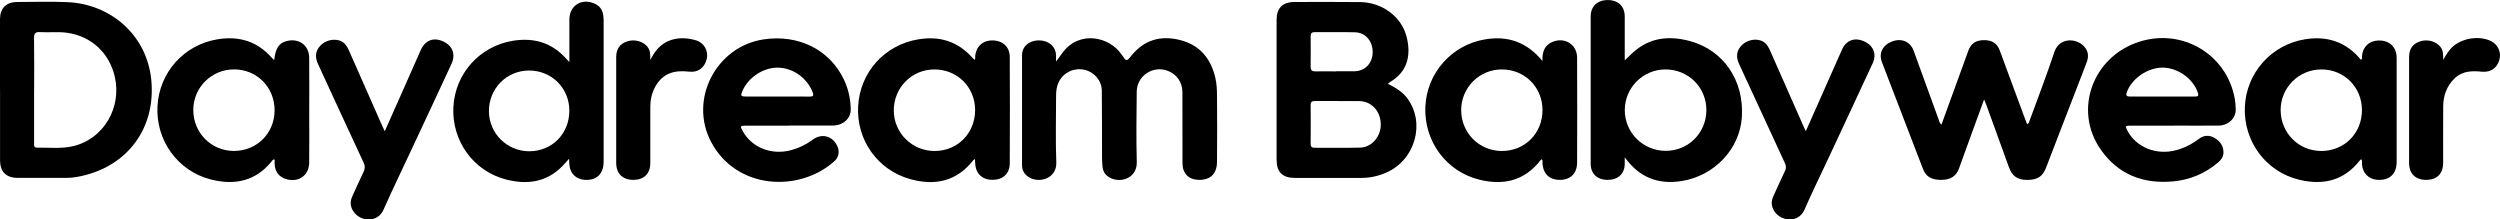
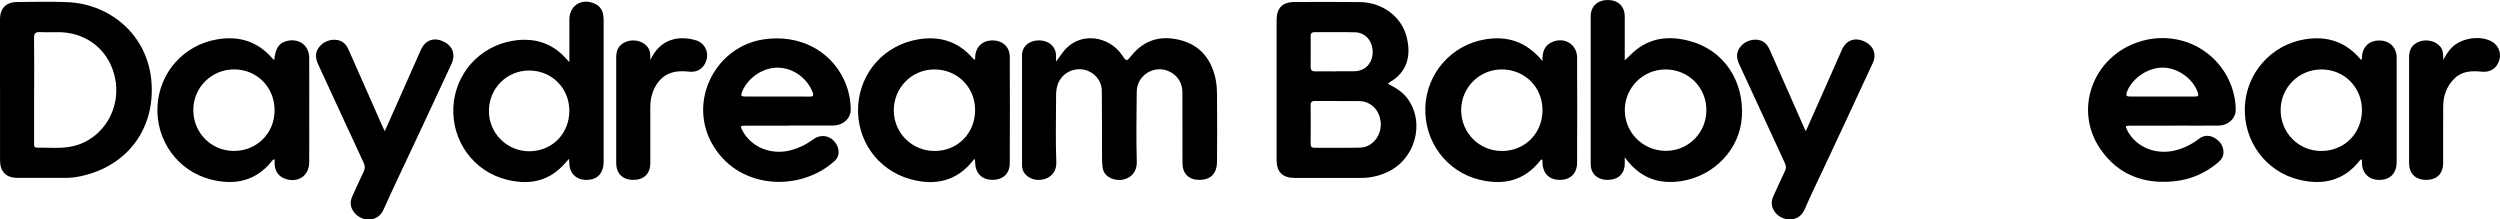
<svg xmlns="http://www.w3.org/2000/svg" viewBox="0 0 550.55 48.33" id="Layer_1">
  <path d="M305.61,18.44c1.74,.87,3.25,1.78,4.33,3.24,4,5.42,1.7,13.54-4.62,16.31-1.77,.78-3.62,1.2-5.57,1.19-4.88-.02-9.75,0-14.63,0-2.69,0-3.99-1.31-3.99-3.98,0-10.26,0-20.52,0-30.78,0-2.66,1.3-3.98,3.99-3.98,4.8,0,9.61-.04,14.41,.02,4.8,.06,9.02,3.13,10.19,7.49,1.15,4.3,.16,7.89-3.55,10.08-.15,.09-.28,.21-.55,.42Zm-10.89,3.8c-1.7,0-3.39,.01-5.09,0-.65,0-1.01,.15-1,.9,.03,2.85,.02,5.7,0,8.56,0,.6,.23,.84,.83,.84,3.36-.01,6.72,.06,10.07-.03,2.61-.07,4.64-2.52,4.54-5.27-.11-2.88-2.1-4.96-4.8-4.98-1.52-.02-3.03,0-4.55,0Zm-.52-6.55c1.37,0,2.74,.02,4.12,0,2.33-.05,3.96-1.8,3.97-4.22,.01-2.43-1.6-4.31-3.89-4.36-2.96-.07-5.92,0-8.88-.03-.65,0-.9,.25-.89,.9,.02,2.24,.03,4.48,0,6.72-.01,.76,.3,1.03,1.03,1.02,1.52-.03,3.03,0,4.55,0Z" />
  <path d="M232.55,13.58c.6-.82,1.04-1.42,1.48-2.02,3.7-4.93,10.32-3.52,13.03,.53,1.01,1.51,1.03,1.49,2.13,.13,2.78-3.42,6.38-4.46,10.58-3.43,4.38,1.07,6.86,4.03,7.87,8.33,.3,1.27,.36,2.58,.37,3.87,.05,4.88,.05,9.75,0,14.63-.02,2.67-1.46,4.04-4.03,3.99-2.19-.04-3.57-1.41-3.57-3.63-.02-5.24,0-10.48-.02-15.71-.01-2.18-1.27-3.94-3.24-4.68-3.26-1.23-6.78,1.1-6.82,4.6-.06,5.17-.12,10.33,.01,15.5,.08,3.18-2.88,4.53-5.28,3.71-1.3-.44-2.15-1.3-2.27-2.74-.05-.61-.1-1.22-.1-1.84-.02-4.95,.01-9.9-.05-14.85-.03-2.24-1.66-4.1-3.77-4.59-2.26-.52-4.53,.49-5.62,2.5-.55,1.01-.68,2.12-.68,3.25,0,4.88-.14,9.76,.05,14.63,.13,3.43-3.47,4.57-5.72,3.44-1.16-.59-1.83-1.52-1.83-2.84,0-8.06-.02-16.11,0-24.17,0-1.96,1.54-3.28,3.68-3.3,2.18-.01,3.75,1.34,3.81,3.29,.01,.38,0,.76,0,1.39Z" />
-   <path d="M427.54,27.47c.81-2.22,1.57-4.31,2.33-6.41,1.2-3.29,2.39-6.58,3.59-9.87,.6-1.64,1.64-2.34,3.48-2.35,1.74,0,2.85,.69,3.44,2.26,1.85,4.97,3.68,9.96,5.52,14.94,.16,.43,.34,.86,.51,1.31,.45-.17,.45-.53,.56-.81,1.83-5.02,3.76-10.01,5.44-15.08,1.09-3.3,4.89-3.08,6.55-1.24,.98,1.08,1.06,2.28,.53,3.62-2.05,5.25-4.06,10.51-6.09,15.77-.95,2.46-1.88,4.93-2.84,7.38-.76,1.94-1.95,2.66-4.24,2.63-2.07-.03-3.2-.84-3.91-2.78-1.65-4.55-3.3-9.1-4.95-13.65-.13-.36-.29-.72-.52-1.3-1.01,2.78-1.95,5.34-2.88,7.9-.89,2.44-1.76,4.89-2.66,7.33-.63,1.71-1.87,2.48-3.89,2.49-2.14,.02-3.38-.69-4.04-2.42-3.02-7.82-6.03-15.64-9.02-23.46-.77-2,.12-3.79,2.2-4.59,2.09-.8,4.03,0,4.77,2.03,1.84,5.02,3.65,10.05,5.48,15.07,.13,.37,.18,.78,.64,1.23Z" />
  <path d="M0,19.7c0-5.16,0-10.33,0-15.49C0,1.83,1.36,.45,3.76,.44c3.68-.02,7.37-.12,11.05,.03,9.46,.39,17.55,7.17,18.51,17.17,1.01,10.52-5.17,18.93-15.49,21.15-1.06,.23-2.13,.38-3.22,.38-3.57,0-7.15,.02-10.72,0-2.54,0-3.88-1.35-3.88-3.87,0-5.2,0-10.4,0-15.6Zm7.51,.06c0,3.9,0,7.8,0,11.71,0,.45-.11,1.05,.61,1.04,2.7-.04,5.43,.3,8.1-.35,6.6-1.61,10.65-8.48,9.05-15.31-1.23-5.24-5.18-8.87-10.46-9.63-1.98-.28-3.97-.03-5.95-.15-1.02-.06-1.38,.24-1.36,1.32,.06,3.79,.02,7.59,.02,11.38Z" />
  <path d="M357.8,34.63c0,.68,0,1.07,0,1.45-.03,2.2-1.45,3.53-3.77,3.53-2.3,0-3.73-1.36-3.73-3.57,0-10.8,0-21.61,0-32.41,0-2.25,1.5-3.64,3.82-3.62,2.26,.02,3.68,1.4,3.68,3.63,0,3.17,0,6.35,0,9.64,.68-.64,1.25-1.21,1.85-1.75,3.67-3.3,7.95-3.71,12.49-2.49,7.46,2.02,11.98,8.72,11.45,16.79-.46,6.99-6.04,12.89-13.25,14.04-5.1,.81-9.26-.71-12.54-5.22Zm9.06-1.41c4.96-.01,8.91-3.97,8.92-8.96,.02-5.01-3.98-8.98-9.02-8.97-4.95,.01-8.95,4.03-8.95,8.96,0,4.98,4.04,8.98,9.05,8.97Z" />
  <path d="M60.4,13.16c.26-2.71,1.22-3.94,3.26-4.23,2.5-.35,4.41,1.24,4.43,3.8,.04,4.08,.01,8.16,.01,12.24,0,3.61,.03,7.22-.01,10.83-.03,2.79-2.26,4.41-4.95,3.68-1.62-.44-2.56-1.59-2.66-3.28-.02-.36,0-.71,0-1.02-.27-.15-.35-.01-.44,.09-3.57,4.59-8.27,5.63-13.66,4.24-7.25-1.87-12.09-8.6-11.7-16.11,.39-7.47,5.84-13.54,13.23-14.75,4.75-.78,8.79,.46,12,4.13,.09,.11,.2,.21,.3,.31,.02,.02,.06,.03,.19,.07Zm-8.9,20.08c5.03,.01,8.94-3.86,8.97-8.89,.03-5.1-3.86-9.06-8.9-9.07-4.97-.01-8.98,3.96-9,8.9-.02,5.05,3.92,9.05,8.93,9.06Z" />
  <path d="M214.64,13.12c.19-.17,.1-.4,.11-.6,.13-2.21,1.59-3.61,3.78-3.62,2.27,0,3.83,1.39,3.84,3.65,.04,7.8,.04,15.6,0,23.4-.01,2.3-1.51,3.65-3.8,3.65-2.28,0-3.72-1.38-3.81-3.66-.01-.28-.04-.56-.06-.9-.16,.09-.27,.12-.32,.19-3.65,4.71-8.46,5.74-13.95,4.21-7.18-2-11.87-8.65-11.45-16.07,.42-7.48,5.84-13.49,13.27-14.71,4.66-.77,8.65,.44,11.84,4,.14,.16,.3,.31,.45,.46,.02,.02,.07,0,.1,0Zm-8.8,20.13c5.07-.01,8.92-3.93,8.9-9.06-.02-5.01-3.94-8.91-8.97-8.9-5,0-8.96,4.03-8.94,9.07,.03,4.94,4.04,8.9,9,8.89Z" />
  <path d="M339.68,13.42c-.05-1.96,.4-3.35,2.04-4.12,2.72-1.27,5.58,.41,5.59,3.39,.04,7.69,.03,15.38,0,23.08,0,2.41-1.43,3.82-3.74,3.84-2.39,.02-3.79-1.35-3.89-3.8,0-.24,.09-.51-.18-.74-.1,.09-.21,.17-.29,.27-3.49,4.46-8.08,5.53-13.37,4.24-7.31-1.77-12.25-8.44-11.95-16.03,.3-7.48,5.81-13.68,13.2-14.89,4.98-.82,9.13,.59,12.58,4.76Zm-8.91,19.83c5.07,0,8.94-3.92,8.92-9.04-.01-5.02-3.93-8.92-8.95-8.92-4.96,0-8.95,3.99-8.96,8.94,0,5.03,3.97,9.03,8.98,9.02Z" />
  <path d="M519.99,35.04c-.12,.11-.23,.19-.31,.29-3.49,4.46-8.08,5.53-13.37,4.25-7.31-1.77-12.26-8.43-11.95-16.02,.3-7.48,5.81-13.69,13.2-14.9,4.98-.82,9.13,.58,12.37,4.51,.37-.21,.2-.53,.22-.78,.15-2.07,1.6-3.44,3.7-3.48,2.19-.04,3.71,1.26,3.92,3.35,.02,.22,.02,.43,.02,.65,0,7.58,.01,15.17,0,22.75,0,2.68-1.63,4.14-4.28,3.94-1.88-.14-3.2-1.47-3.35-3.35-.03-.38,.11-.79-.17-1.2Zm-8.8-1.79c5.08,0,8.96-3.9,8.96-9.01,0-5.02-3.91-8.95-8.92-8.95-4.97,0-8.97,3.97-8.99,8.91-.01,5.05,3.94,9.05,8.95,9.05Z" />
  <path d="M173.81,27.67c-3.18,0-6.36,0-9.54,0-1.28,0-1.32,.08-.69,1.23,2,3.62,6.36,5.33,10.67,4.16,1.73-.47,3.3-1.23,4.74-2.31,1.96-1.47,4.38-.81,5.4,1.41,.53,1.17,.34,2.44-.58,3.28-7.69,6.98-21.62,6.39-27.21-4.18-4.94-9.36,1.09-21.02,11.57-22.59,7.68-1.15,14.55,2.28,17.67,8.84,.99,2.09,1.48,4.3,1.51,6.6,.02,1.97-1.68,3.51-3.9,3.53-3.22,.03-6.43,0-9.65,0Zm-2.62-6.41c2.35,0,4.69-.02,7.04,.01,.77,0,1.06-.12,.73-.97-1.25-3.14-4.27-5.32-7.59-5.4-3.23-.08-6.6,2.13-7.89,5.17-.43,1.02-.33,1.19,.78,1.19,2.31,0,4.62,0,6.93,0Z" />
  <path d="M478.77,27.67c-3.22,0-6.43,0-9.65,0-1.09,0-1.14,.1-.63,1.08,1.92,3.71,6.41,5.51,10.79,4.31,1.8-.49,3.43-1.31,4.91-2.45,1.07-.82,2.26-.94,3.45-.26,1.24,.71,2.01,1.73,2.01,3.23,0,.91-.46,1.56-1.11,2.13-2.85,2.47-6.2,3.87-9.91,4.23-6.61,.63-12.18-1.49-16.03-7.03-6.04-8.68-1.77-20.44,8.51-23.72,9.48-3.03,19.25,2.77,21.02,12.5,.15,.81,.22,1.65,.22,2.48,0,1.94-1.67,3.47-3.82,3.49-3.25,.03-6.5,0-9.76,0h0Zm-2.63-6.41c2.42,0,4.84-.01,7.26,0,.65,0,.84-.17,.62-.82-1.02-3.08-4.37-5.51-7.71-5.55-3.33-.04-6.89,2.42-7.94,5.42-.28,.79,.02,.95,.73,.95,2.35-.02,4.69,0,7.04,0Z" />
  <path d="M84.74,28.88c1.38-3.11,2.66-5.98,3.93-8.84,1.33-3,2.65-6.02,3.99-9.02,.96-2.14,2.77-2.86,4.87-1.93,2.12,.93,2.88,2.83,1.89,4.99-2.74,5.93-5.52,11.85-8.29,17.77-2.23,4.78-4.53,9.52-6.68,14.34-1.26,2.82-4.73,2.66-6.36,.71-.95-1.14-1.12-2.37-.48-3.73,.83-1.76,1.59-3.56,2.45-5.31,.35-.71,.36-1.3,.02-2.03-3.37-7.23-6.7-14.48-10.05-21.73-.74-1.6-.55-2.95,.56-4.09,1.09-1.13,2.9-1.55,4.29-1.04,1.13,.42,1.62,1.36,2.06,2.37,2.43,5.52,4.87,11.03,7.31,16.55,.11,.26,.24,.51,.48,1.01Z" />
  <path d="M397.67,28.9c1.1-2.48,2.1-4.72,3.09-6.95,1.62-3.66,3.23-7.33,4.87-11,.92-2.07,2.75-2.77,4.81-1.88,2.1,.9,2.92,2.81,1.96,4.87-3.33,7.21-6.71,14.4-10.07,21.6-1.65,3.53-3.38,7.03-4.93,10.61-1.32,3.05-5.16,2.61-6.62,.42-.73-1.09-.79-2.2-.24-3.39,.85-1.83,1.66-3.69,2.54-5.51,.3-.61,.28-1.12,0-1.73-3.38-7.27-6.73-14.55-10.09-21.83-.75-1.62-.57-2.94,.53-4.1,1.08-1.13,2.89-1.57,4.28-1.07,1.13,.41,1.63,1.34,2.08,2.36,2.44,5.55,4.9,11.1,7.35,16.65,.1,.23,.21,.45,.45,.96Z" />
  <path d="M143.19,13.19c.28-.46,.39-.63,.48-.81,2.08-3.8,5.87-4.61,9.6-3.5,1.8,.54,2.78,2.34,2.37,4.09-.45,1.93-1.94,3.05-3.87,2.81-3.17-.39-5.82,.31-7.47,3.31-.77,1.39-1.09,2.9-1.09,4.47,0,4.12,0,8.23,0,12.35,0,2.32-1.38,3.69-3.71,3.7-2.38,.01-3.79-1.36-3.8-3.73,0-7.77,0-15.53,0-23.3,0-1.8,.79-2.92,2.39-3.46,1.64-.55,3.57-.03,4.52,1.22,.58,.75,.64,1.64,.58,2.85Z" />
  <path d="M538.04,13.22c.65-1.2,1.2-2.07,1.95-2.8,2.08-2.03,6-2.66,8.6-1.36,1.52,.76,2.29,2.47,1.83,4.1-.51,1.82-1.94,2.81-3.8,2.63-2.2-.21-4.35-.21-6.09,1.49-1.73,1.69-2.47,3.79-2.49,6.15-.03,4.15,0,8.31-.01,12.46,0,2.38-1.4,3.74-3.79,3.72-2.32-.01-3.71-1.39-3.71-3.71,0-7.77,0-15.53,0-23.3,0-1.81,.78-2.93,2.37-3.47,1.59-.55,3.46-.07,4.47,1.11,.65,.77,.7,1.69,.68,2.98Z" />
  <path d="M125.39,13.64c0-3.31-.01-6.35,0-9.38,.02-2.88,2.42-4.57,5.14-3.63,1.29,.44,2.12,1.3,2.31,2.68,.05,.39,.09,.78,.09,1.17,0,10.37,0,20.74,0,31.11,0,2.75-1.58,4.21-4.24,4.01-1.86-.14-3.17-1.46-3.3-3.32-.03-.38-.04-.76-.07-1.32-.58,.65-1.01,1.16-1.48,1.63-3.51,3.58-7.77,4.12-12.39,2.94-7.18-1.84-11.98-8.49-11.61-15.93,.37-7.39,5.78-13.42,13.09-14.62,4.7-.77,8.7,.45,11.88,4.08,.11,.13,.24,.25,.55,.58Zm-8.82,19.67c5.02-.01,8.83-3.89,8.81-8.97-.02-4.96-3.9-8.82-8.87-8.81-4.95,0-8.87,3.98-8.84,8.98,.03,4.89,4,8.81,8.91,8.8Z" />
</svg>